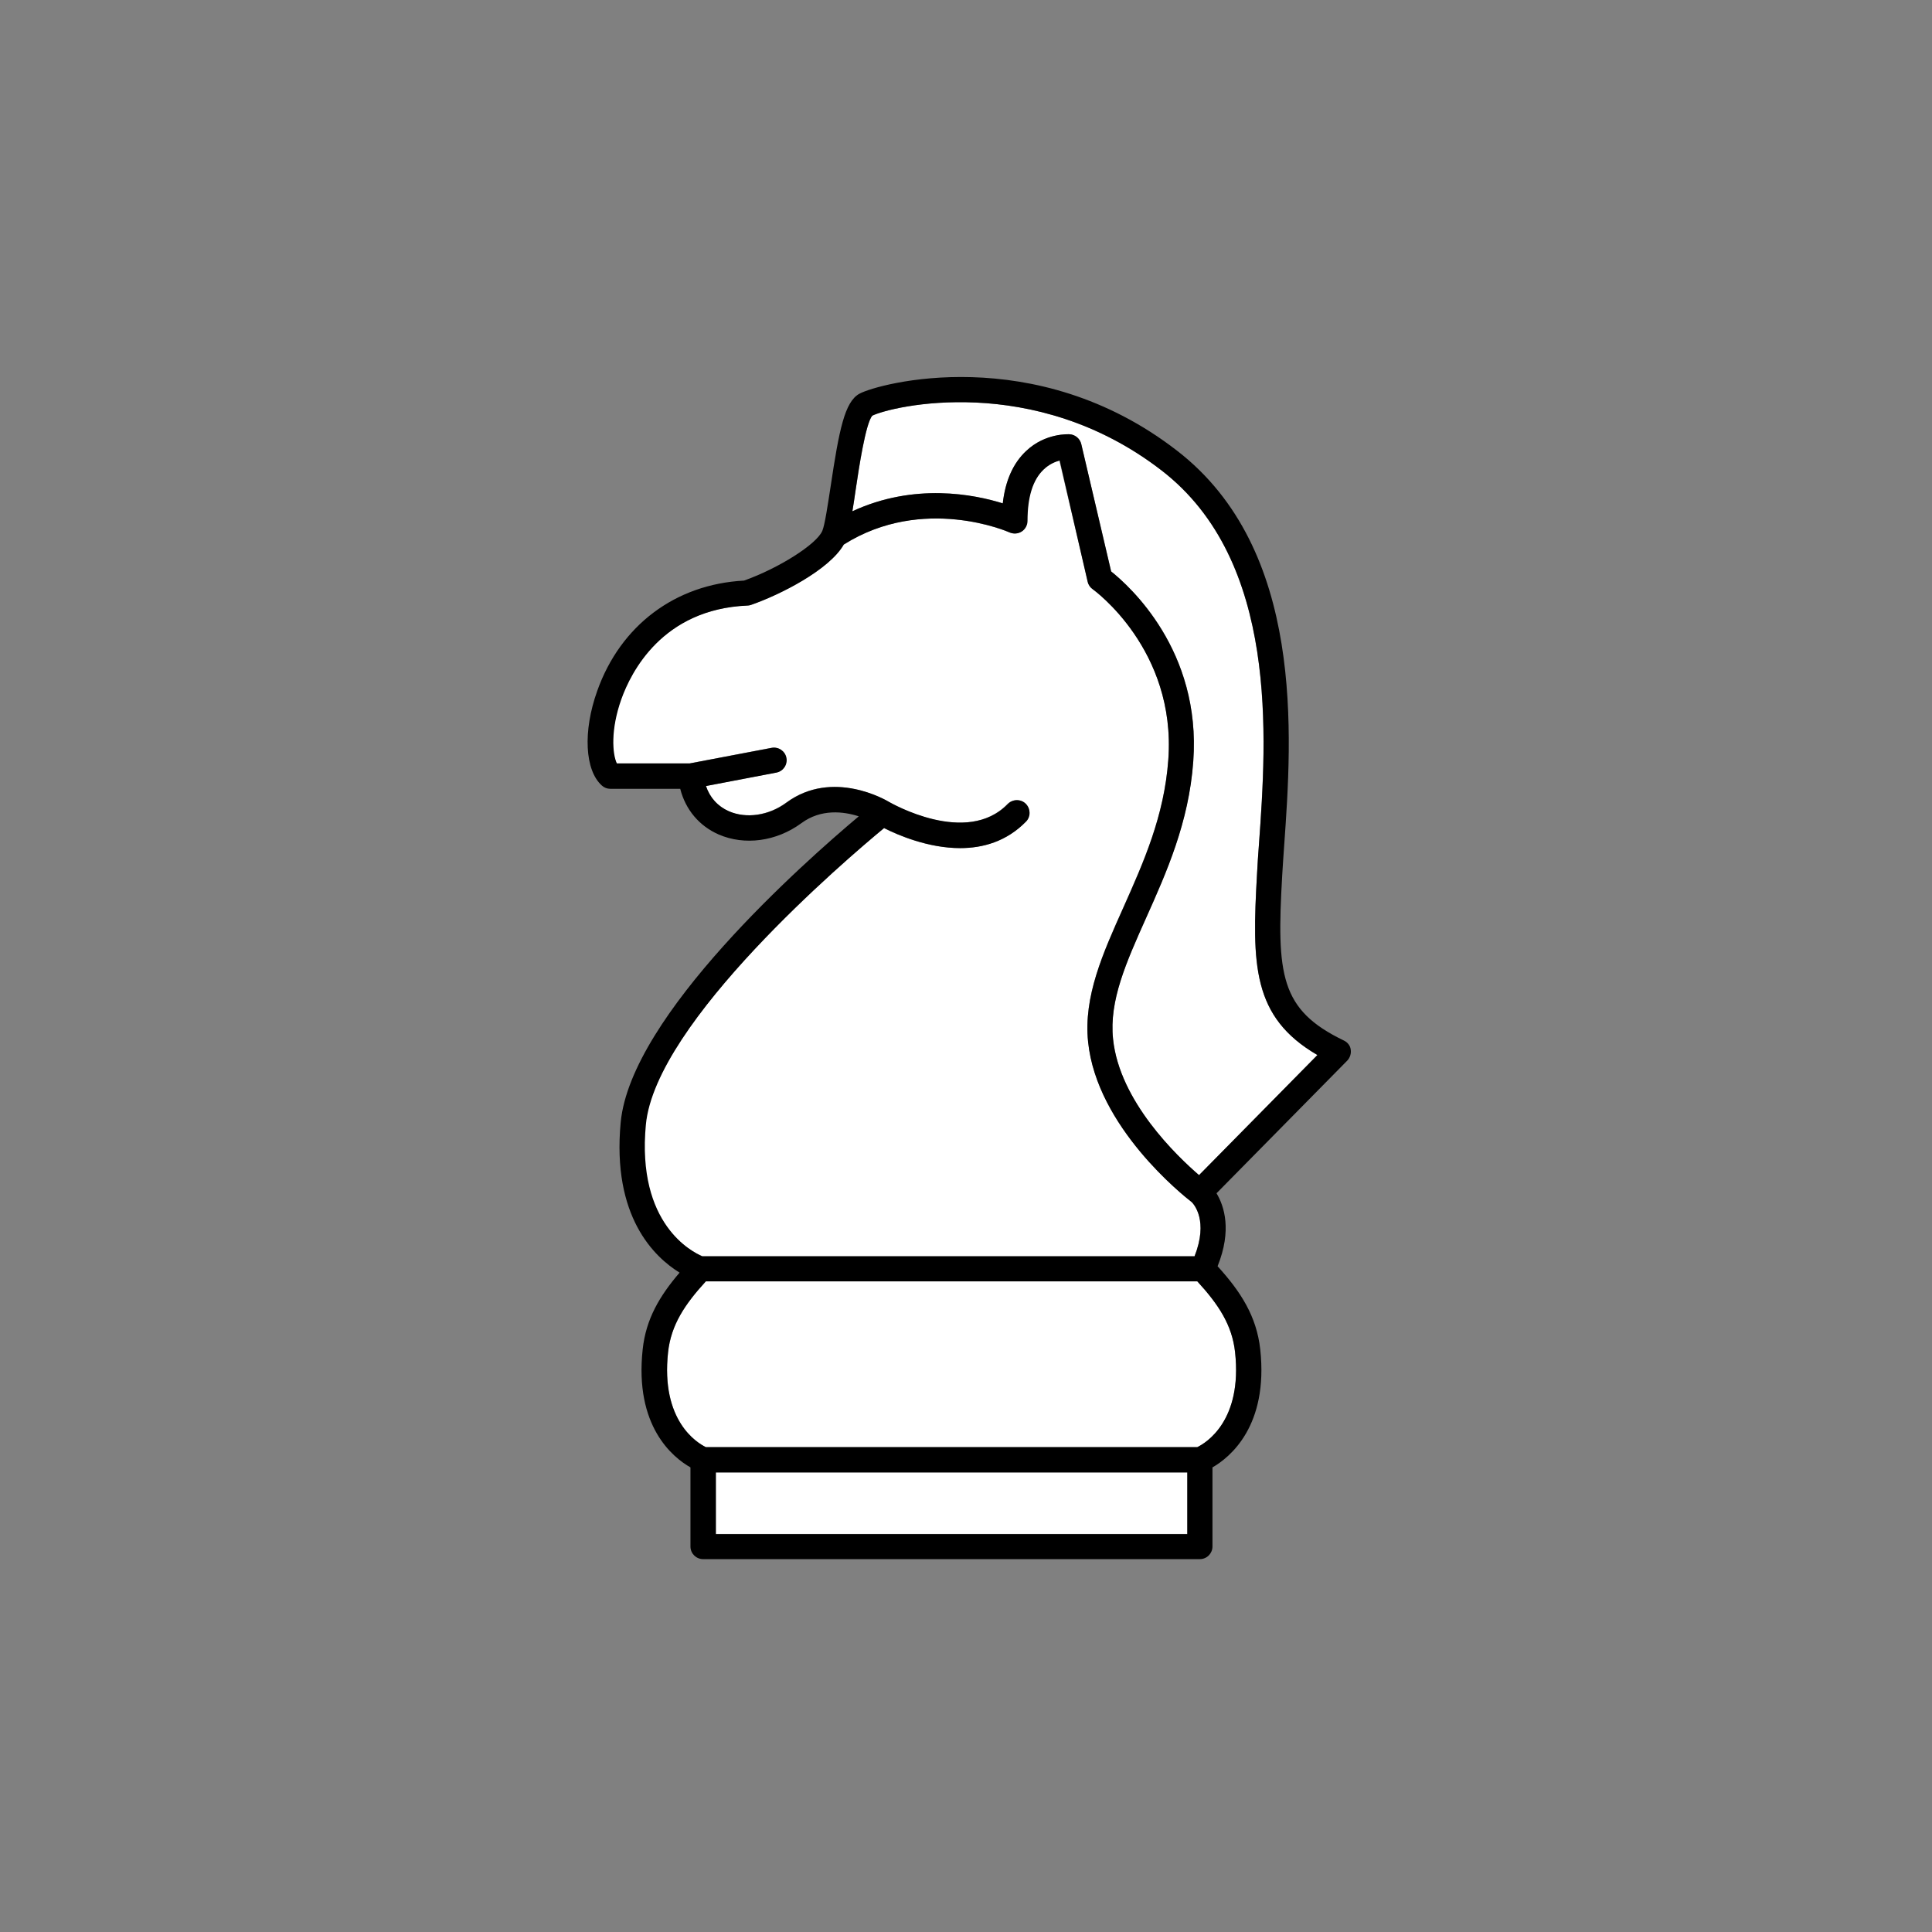
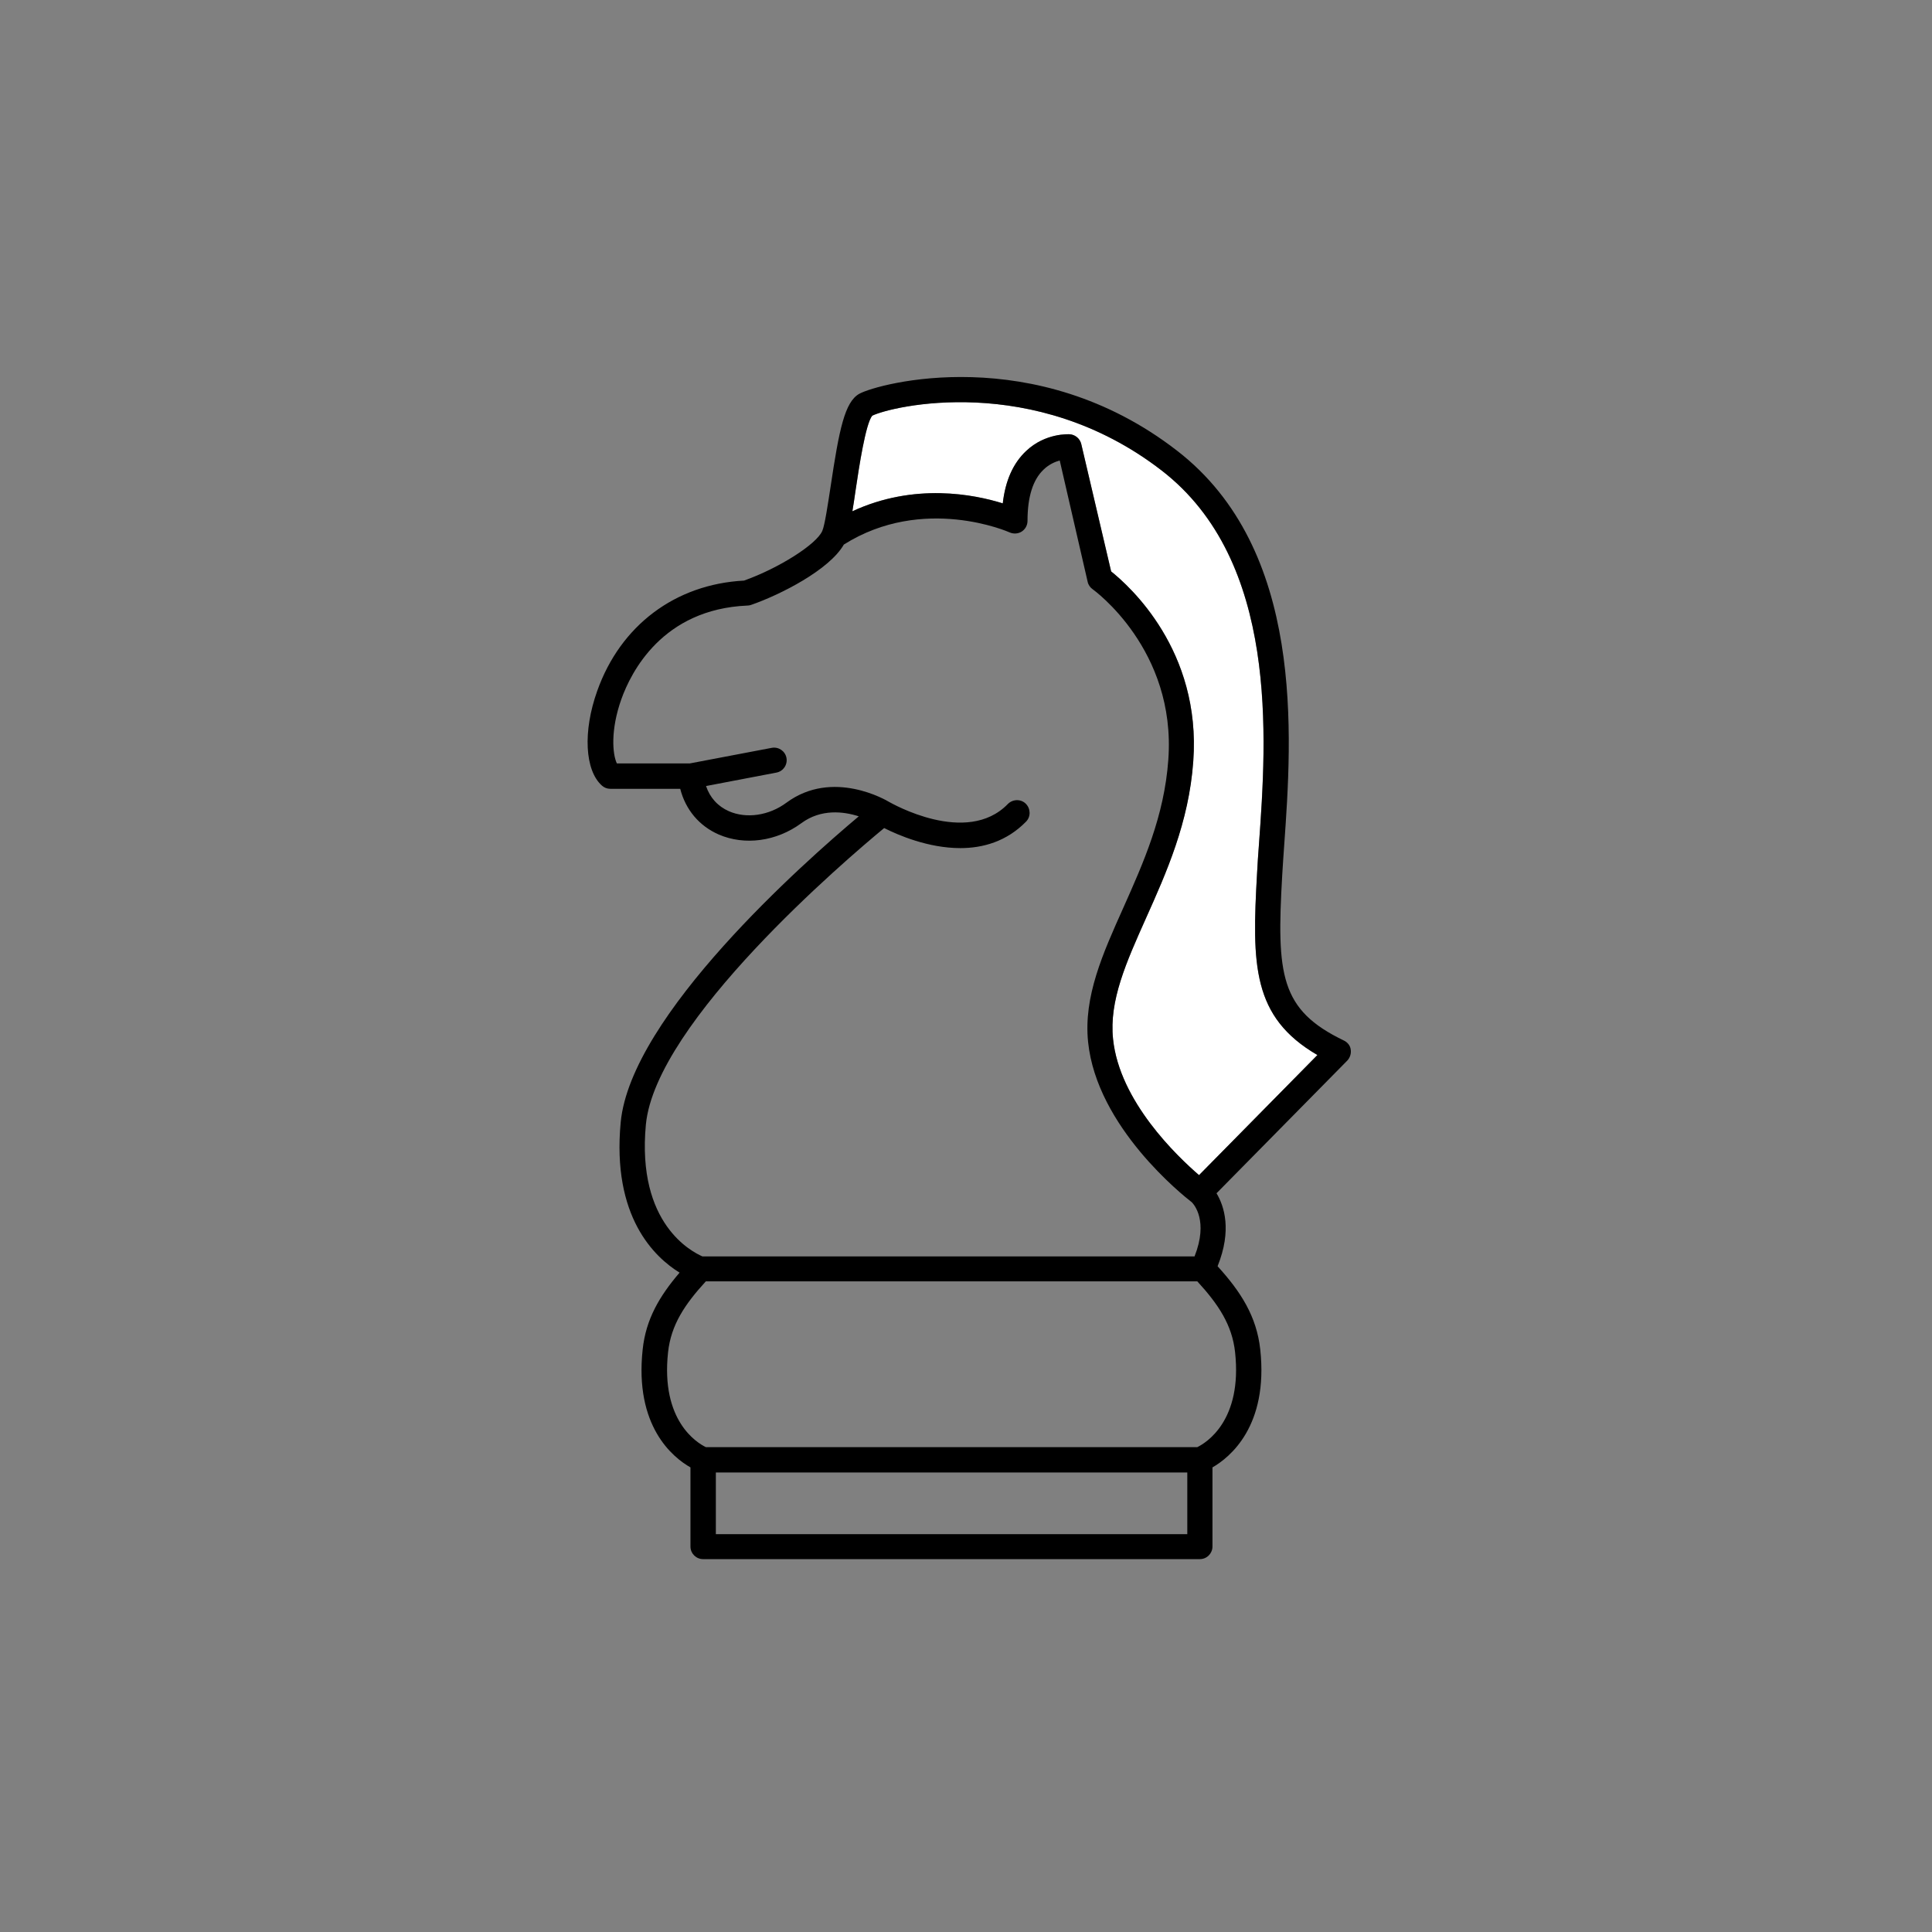
<svg xmlns="http://www.w3.org/2000/svg" width="240mm" height="240mm" version="1.1" viewBox="0 0 240 240">
  <rect x="0" y="0" width="240" height="240" fill="#808080" stroke="none" />
  <g transform="matrix(.265 0 0 .265 -136.51 -42.727)">
    <g fill="#fff">
-       <path d="m846 761.9c-9.9 10.9-16.3 20.5-17.7 33.2-3.5 32.1 13.6 42.5 17.7 44.5h230.4c4.1-2 21.2-12.3 17.7-44.5-1.4-12.8-7.8-22.4-17.7-33.2z" />
      <path d="m1104.4 570.7c0.2-4.2 0.6-8.8 0.9-13.8 3.5-49.6 9.4-132.6-45.6-175.1-59.9-46.3-126.8-30.1-135.7-25.7-3.1 3.8-6.1 24-7.8 35-0.6 3.7-1 7-1.5 9.8 29.1-13.5 57.2-7.8 70.5-3.7 1.2-10.6 4.9-18.9 11-24.6 9-8.4 19.9-7.8 20.4-7.8 2.6 0.2 4.8 2 5.4 4.6l14 59.7c8.5 6.8 42.3 36.9 38.5 89-2.1 28.6-12.7 52.4-22.1 73.4-9.3 20.8-17.4 38.7-15.5 56.8 3 29.2 30 54.9 40.3 63.8l55.5-56.3c-30.6-17.8-30.8-42.3-28.3-85.1z" />
-       <rect x="850.7" y="851.4" width="221" height="28.9" />
-       <path d="m1075.1 750c6.6-16.7-0.4-24.4-1.3-25.4-4-3.1-44.5-35.3-48.6-75.1-2.2-21.2 6.9-41.4 16.5-62.9 9.4-21.1 19.2-42.8 21.1-69.4 3.7-51.6-35-79.6-35.4-79.9-1.2-0.8-2-2.1-2.4-3.5l-13.3-56.7c-2.2 0.6-5 1.8-7.5 4.2-5 4.8-7.6 12.9-7.6 24.1 0 2-1 3.9-2.7 5s-3.8 1.2-5.7 0.4c-0.4-0.2-40.4-17.8-77.7 5.7-6.8 11.9-29.9 23.5-43.5 28.3-0.5 0.2-1.1 0.3-1.7 0.3-39.8 1.7-54.6 31.2-59.1 43.9-5.1 14.3-4.2 25.7-2.1 30.1h34.2l38.4-7.3c3.2-0.6 6.3 1.5 6.9 4.7s-1.5 6.3-4.7 6.9l-33 6.3c1.9 5.4 5.5 9.5 10.7 11.8 8.2 3.6 18.8 2 27-4 21.7-16 47-1.1 48.2-0.3 0.8 0.5 36.2 20.9 55.6 0.9 2.3-2.3 6-2.4 8.4-0.1 2.3 2.3 2.4 6 0.1 8.4-9.1 9.3-20.1 12.4-30.8 12.4-15 0-29.2-6.1-35.7-9.4-17.7 14.6-107.1 90.8-111.7 139-4.5 46.8 21.8 59.7 26.5 61.6z" />
    </g>
    <path d="m1145.1 649c-29.9-14.4-31.6-30.7-28.9-77.6 0.2-4.2 0.6-8.7 0.9-13.6 3.7-52 9.8-138.9-50.2-185.3-66.5-51.5-140.1-31.5-148.9-26.7-6.9 3.8-9.5 16.8-13.5 43.5-1.3 8.4-2.7 18-3.9 20.8-2.7 6.3-20.4 17.5-36.7 23.3-32.2 1.7-57.9 21-68.8 51.7-6.8 19-5.8 37.3 2.2 44.4 1.1 1 2.5 1.5 3.9 1.5h32.8c2.5 9.8 8.9 17.4 18 21.4 12.2 5.3 27.1 3.3 38.8-5.3 9.2-6.8 19.8-5.5 26.9-3.2-25.6 21.5-106.8 93.3-111.6 143.4-4.2 44.4 15.9 63.3 27.6 70.5-9.4 11-15.8 21.8-17.3 36-3.9 36 14.1 50.6 22.4 55.3v37.1c0 3.3 2.7 5.9 5.9 5.9h232.9c3.3 0 5.9-2.7 5.9-5.9v-37.1c8.2-4.7 26.3-19.4 22.4-55.3-1.7-15.5-9.1-27-20-39 6.8-16.9 3.1-28.2-0.5-34.2l61.3-62.2c1.3-1.4 1.9-3.3 1.6-5.2-0.2-1.8-1.5-3.4-3.2-4.2zm-327.2 39.4c4.6-48.2 94-124.4 111.7-139 6.5 3.3 20.7 9.4 35.7 9.4 10.6 0 21.7-3.1 30.8-12.4 2.3-2.3 2.2-6.1-0.1-8.4s-6.1-2.2-8.4 0.1c-19.4 20-54.8-0.5-55.6-0.9-1.3-0.8-26.5-15.7-48.2 0.3-8.2 6.1-18.8 7.6-27 4-5.2-2.3-8.9-6.4-10.7-11.8l33-6.3c3.2-0.6 5.3-3.7 4.7-6.9s-3.7-5.3-6.9-4.7l-38.4 7.3h-34.2c-2.1-4.4-3-15.8 2.1-30.1 4.5-12.6 19.2-42.2 59.1-43.9 0.6 0 1.1-0.1 1.7-0.3 13.6-4.7 36.7-16.4 43.5-28.3 37.3-23.5 77.3-5.9 77.7-5.7 1.8 0.8 4 0.7 5.7-0.4s2.7-3 2.7-5c0-11.2 2.5-19.3 7.6-24.1 2.5-2.4 5.3-3.6 7.5-4.2l13.1 56.9c0.3 1.4 1.2 2.7 2.4 3.5 0.4 0.3 39.2 28.2 35.4 79.9-1.9 26.5-11.7 48.3-21.1 69.4-9.6 21.4-18.7 41.6-16.5 62.9 4.1 39.9 44.6 72 48.6 75.1 1 1 7.9 8.7 1.3 25.4h-230.7c-4.7-2.1-30.9-15-26.5-61.8zm253.8 192h-221v-28.9h221zm22.4-85.3c3.5 32.1-13.6 42.5-17.7 44.5h-230.4c-4.1-2-21.2-12.3-17.7-44.5 1.4-12.8 7.8-22.4 17.7-33.2h230.4c9.9 10.8 16.3 20.4 17.7 33.2zm-16.9-83c-10.3-8.9-37.3-34.6-40.3-63.8-1.9-18 6.2-36 15.5-56.8 9.4-21 20.1-44.7 22.1-73.4 3.8-52-30-82.2-38.5-89l-14-59.7c-0.6-2.5-2.8-4.4-5.4-4.6-0.5 0-11.4-0.7-20.4 7.8-6.1 5.7-9.8 13.9-11 24.6-13.3-4.2-41.4-9.8-70.5 3.7 0.5-2.9 1-6.2 1.5-9.8 1.6-11 4.7-31.2 7.8-35 8.9-4.4 75.8-20.6 135.7 25.7 55 42.5 49.2 125.5 45.6 175.1-0.4 5-0.7 9.6-0.9 13.8-2.4 42.8-2.3 67.3 28.3 85.1z" />
  </g>
</svg>